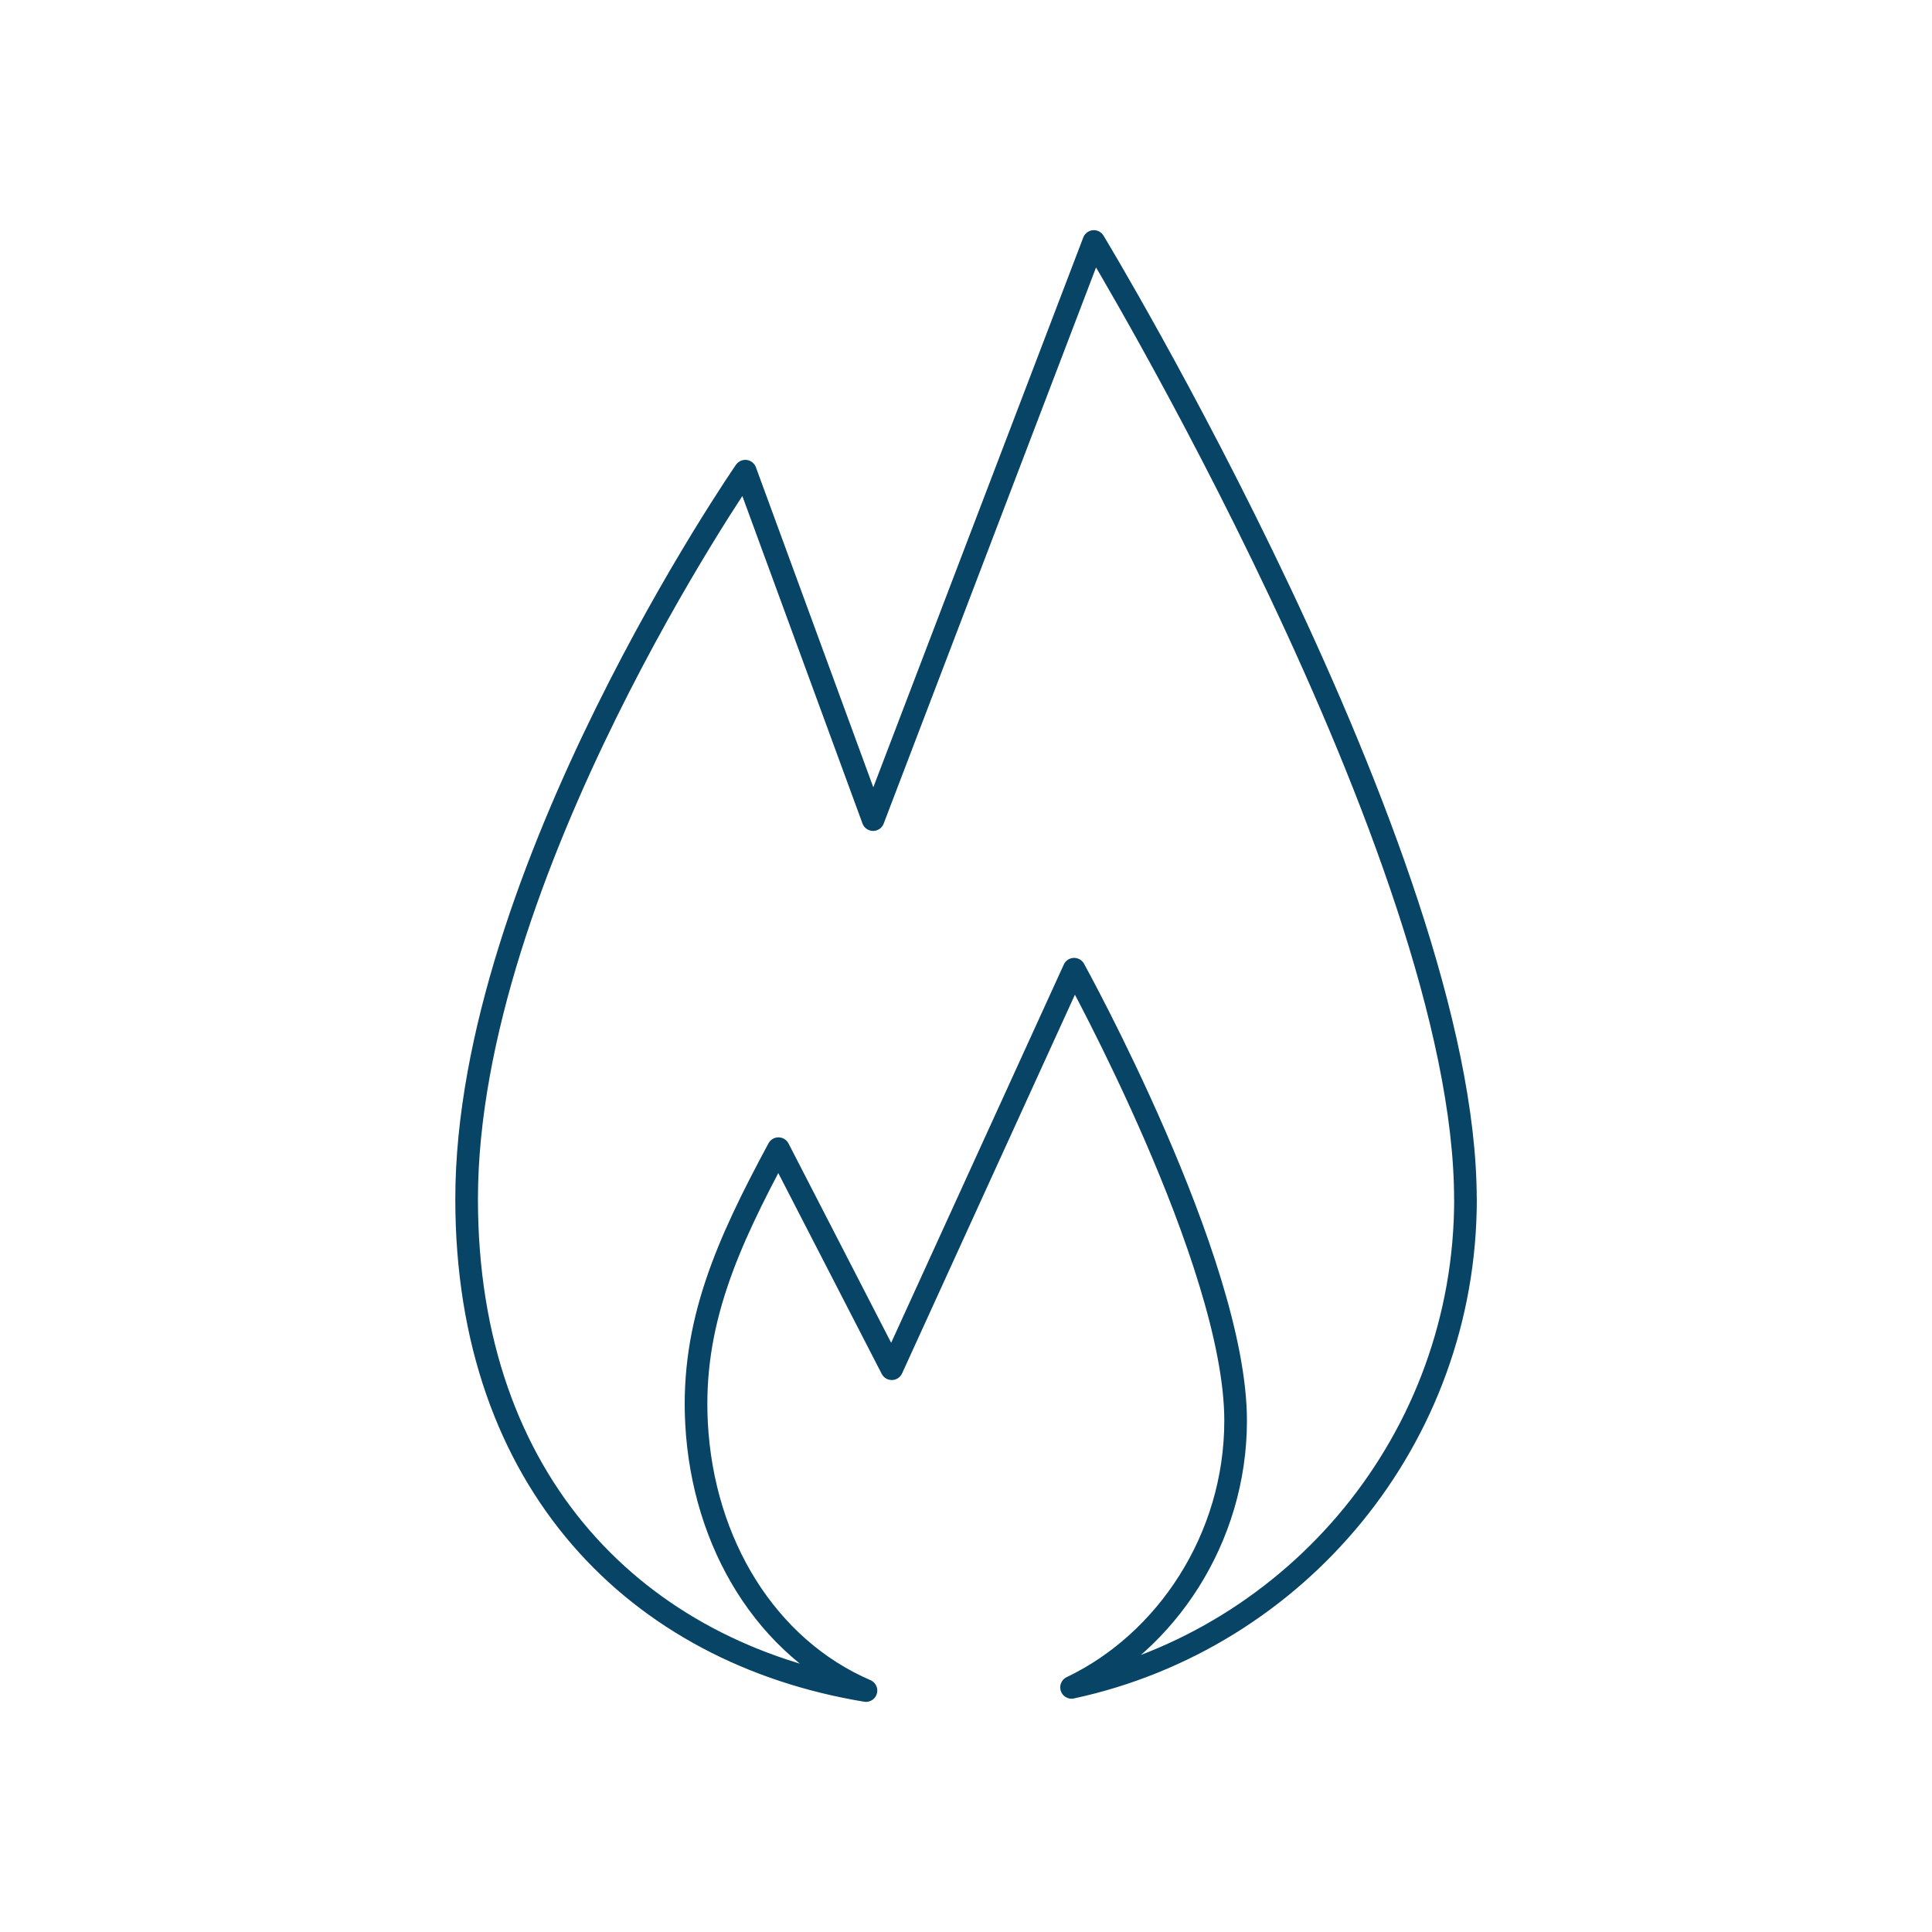
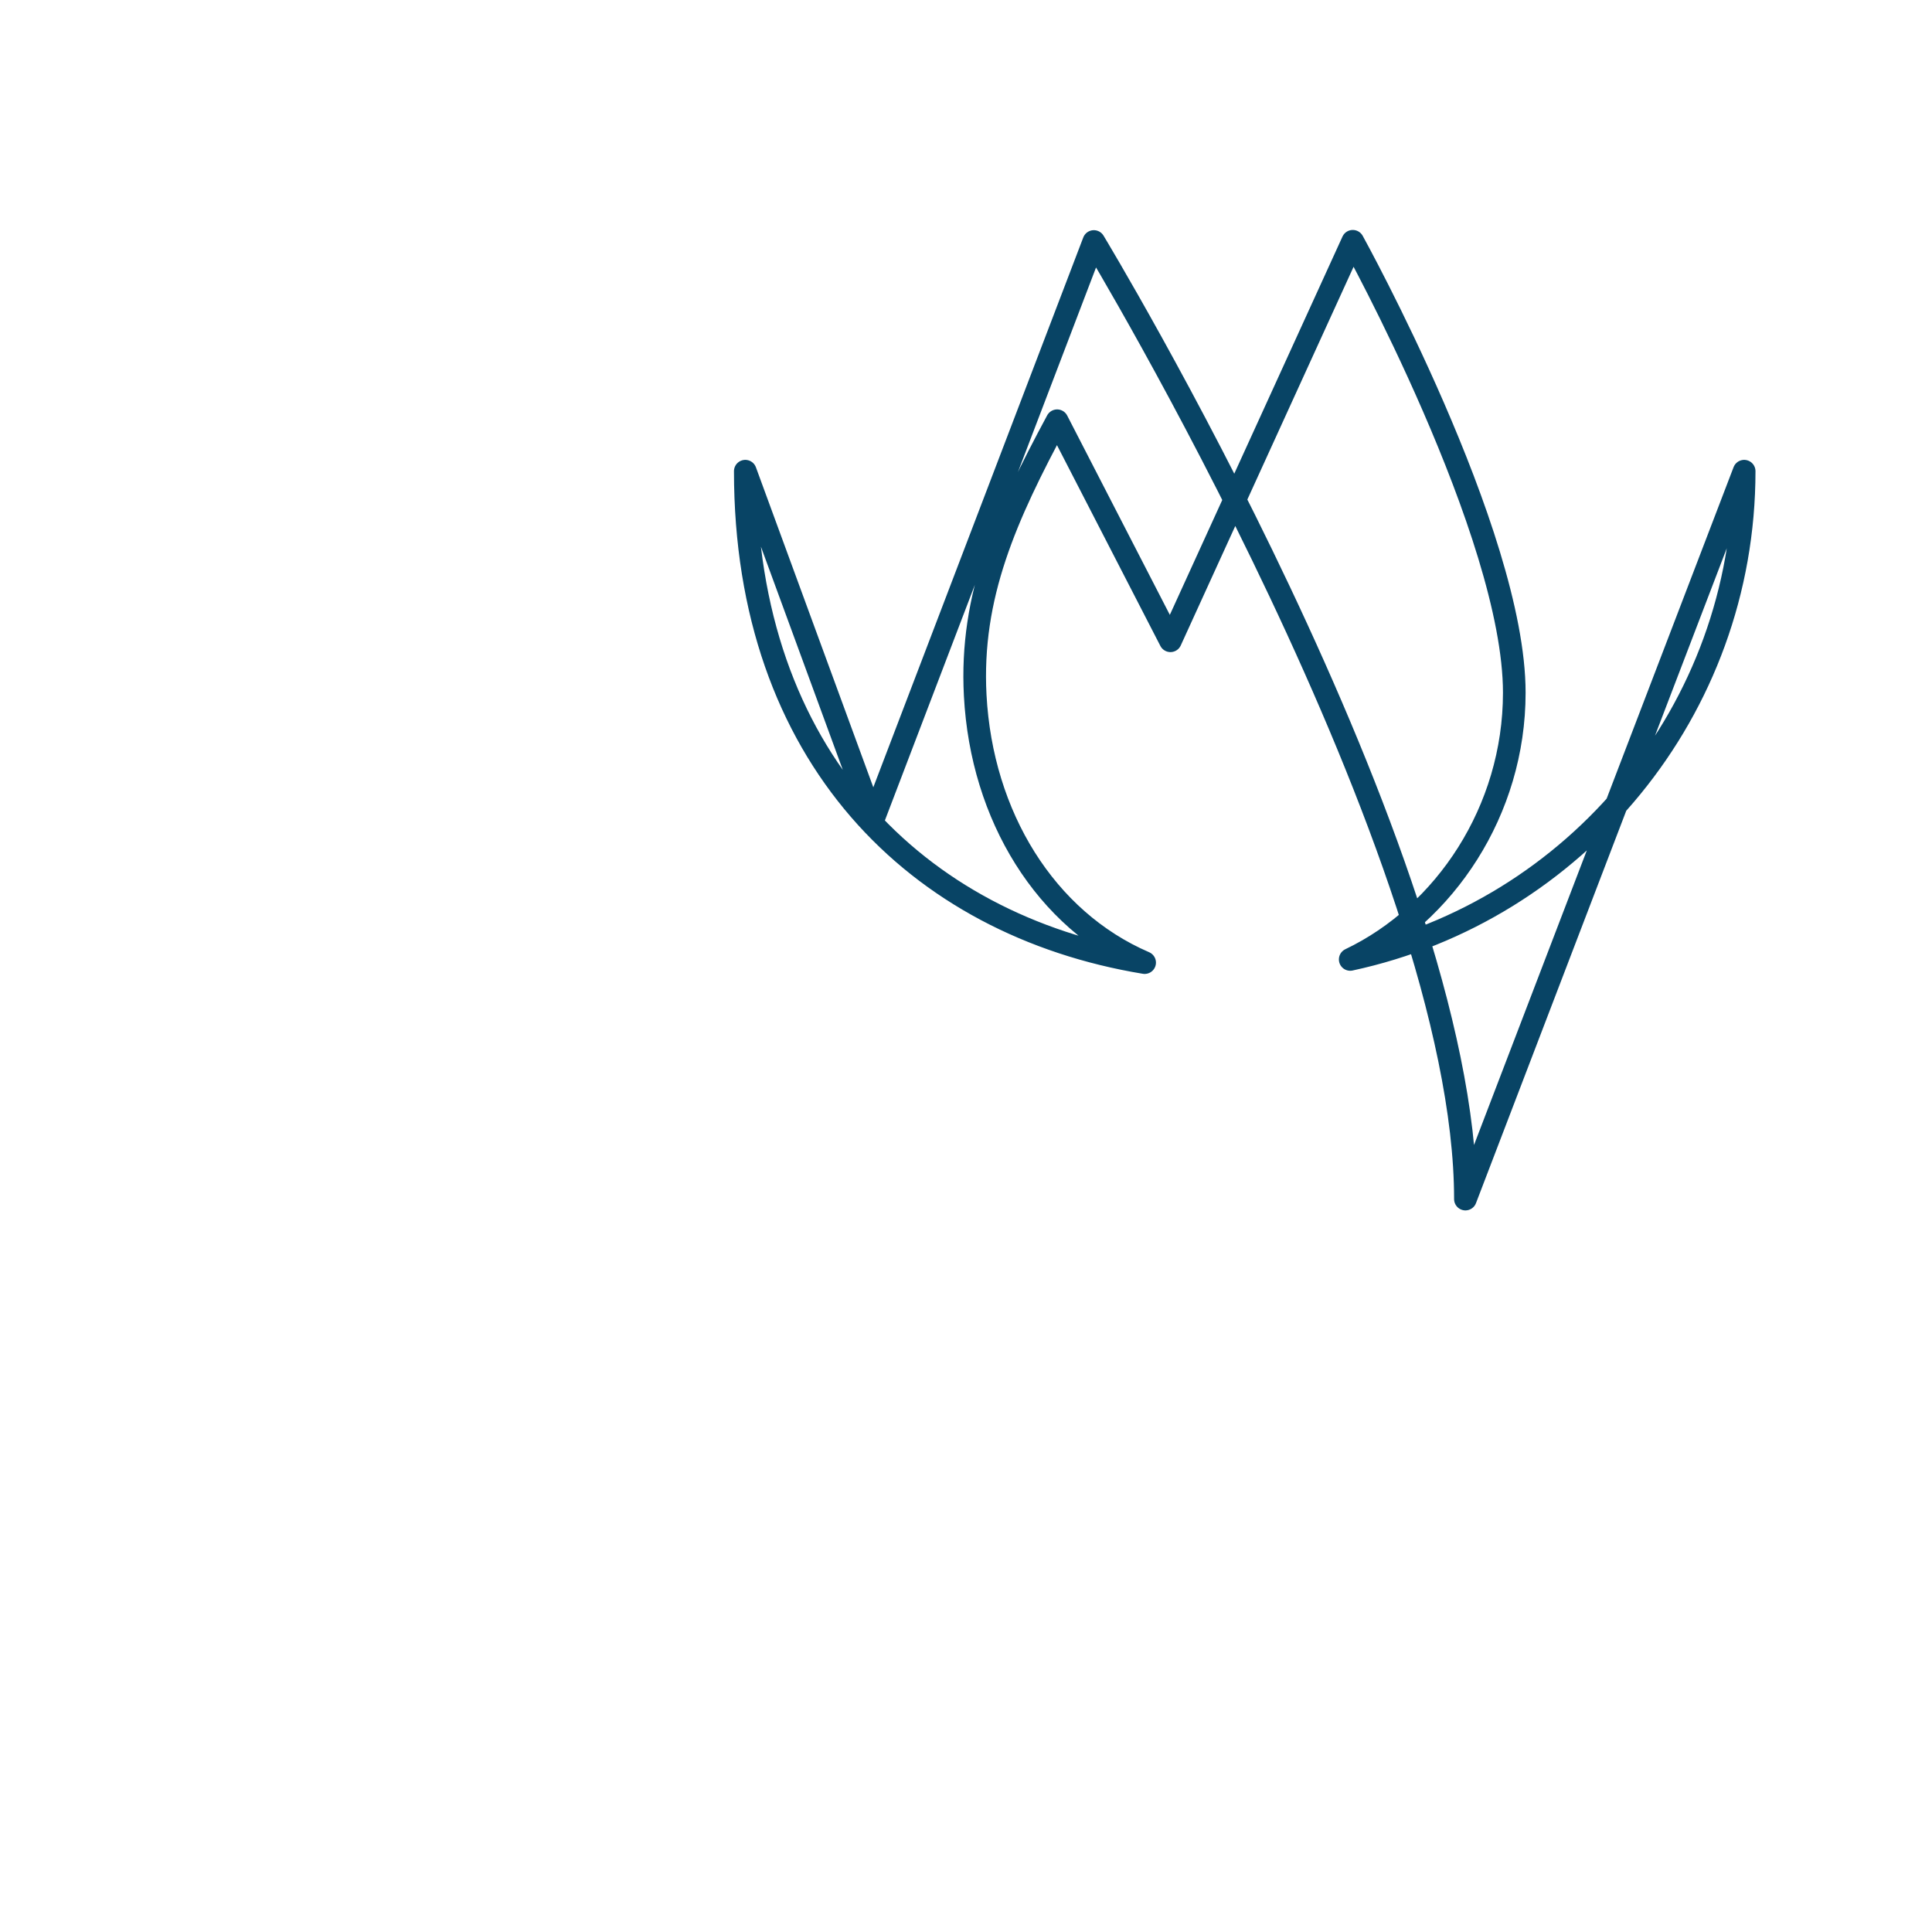
<svg xmlns="http://www.w3.org/2000/svg" id="Ebene_1" data-name="Ebene 1" viewBox="0 0 512 512">
  <defs>
    <style>
      .cls-1 {
        fill: none;
        stroke: #084465;
        stroke-linecap: round;
        stroke-linejoin: round;
        stroke-width: 6px;
      }
    </style>
  </defs>
-   <path class="cls-1" d="M388.35,317.77c0-91.03-98.47-253.77-98.47-253.77l-58.5,153.2-33.87-92.33s-73.85,106.7-73.85,192.91c0,75.48,45.45,120.26,105.83,130.23-26.3-11.34-43.2-38.84-44.9-70.81-1.4-26.4,8.09-47.48,21.71-72.79l30.03,58.31,48.32-105.87s42.8,77.4,42.8,119.63c0,31.28-18.42,58.72-43.48,70.69,59.67-12.83,104.4-65.88,104.4-129.39Z" />
+   <path class="cls-1" d="M388.35,317.77c0-91.03-98.47-253.77-98.47-253.77l-58.5,153.2-33.87-92.33c0,75.48,45.45,120.26,105.83,130.23-26.3-11.34-43.2-38.84-44.9-70.81-1.4-26.4,8.09-47.48,21.71-72.79l30.03,58.31,48.32-105.87s42.8,77.4,42.8,119.63c0,31.28-18.42,58.72-43.48,70.69,59.67-12.83,104.4-65.88,104.4-129.39Z" />
</svg>